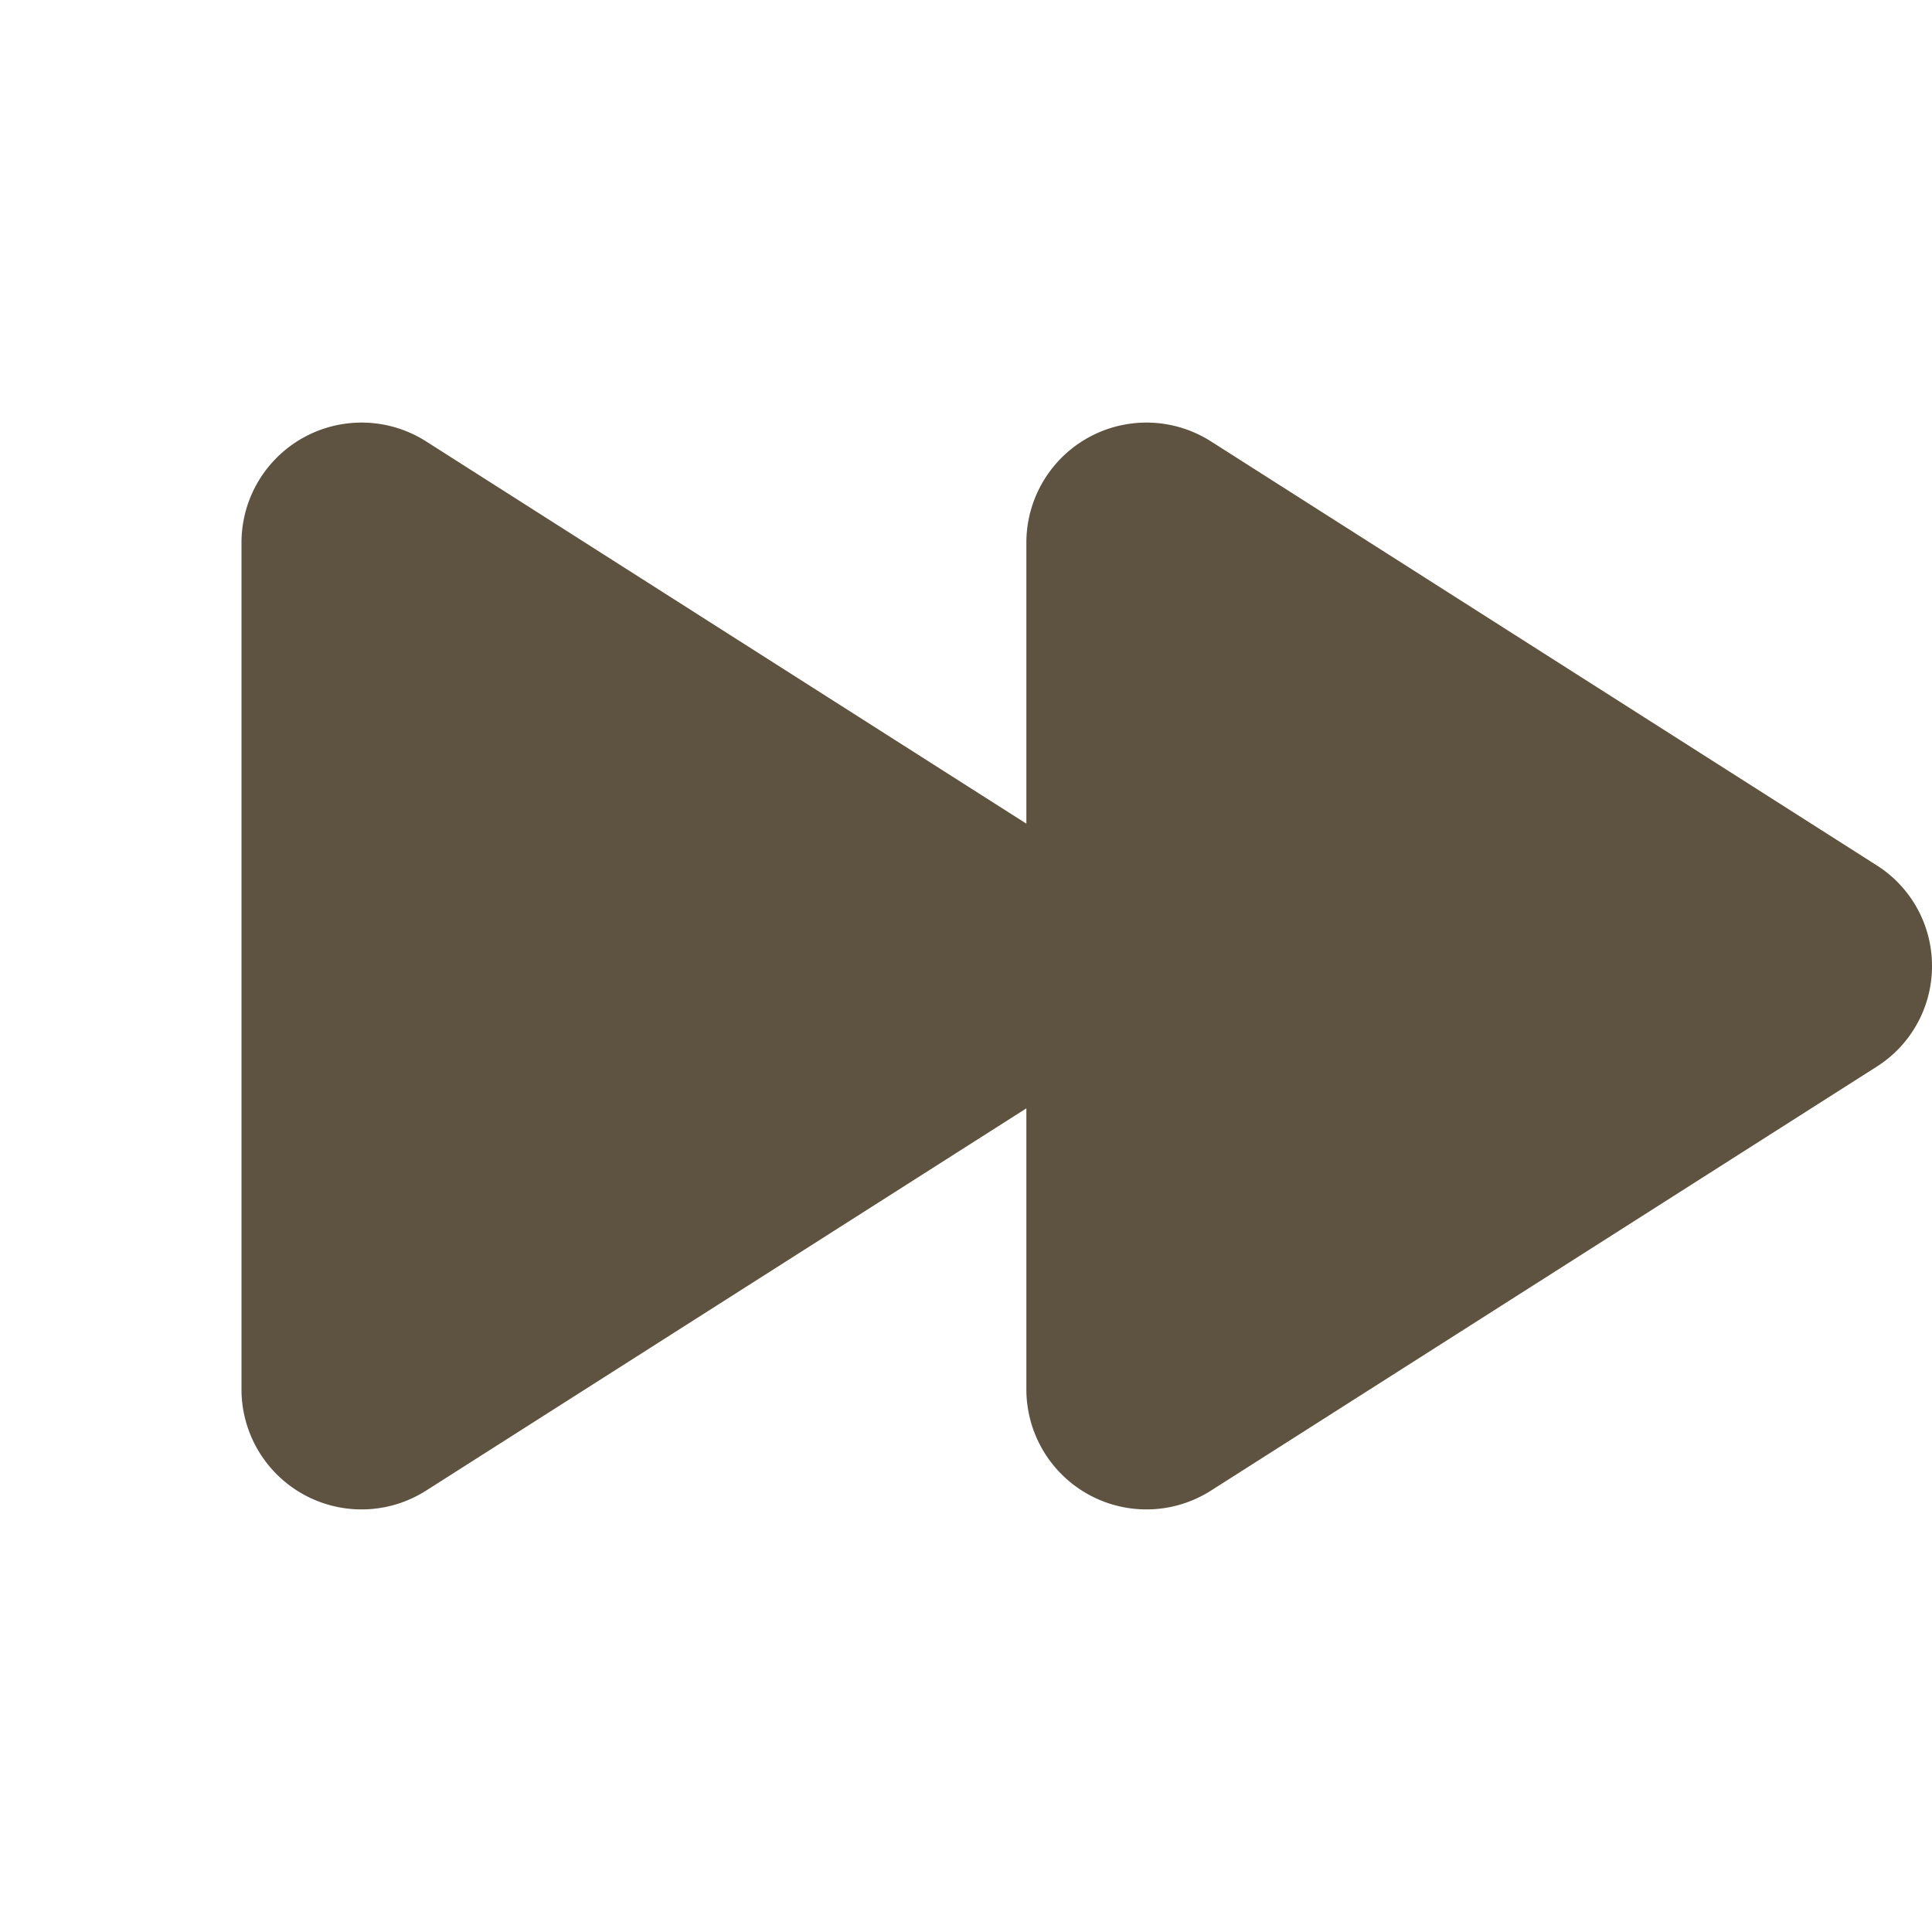
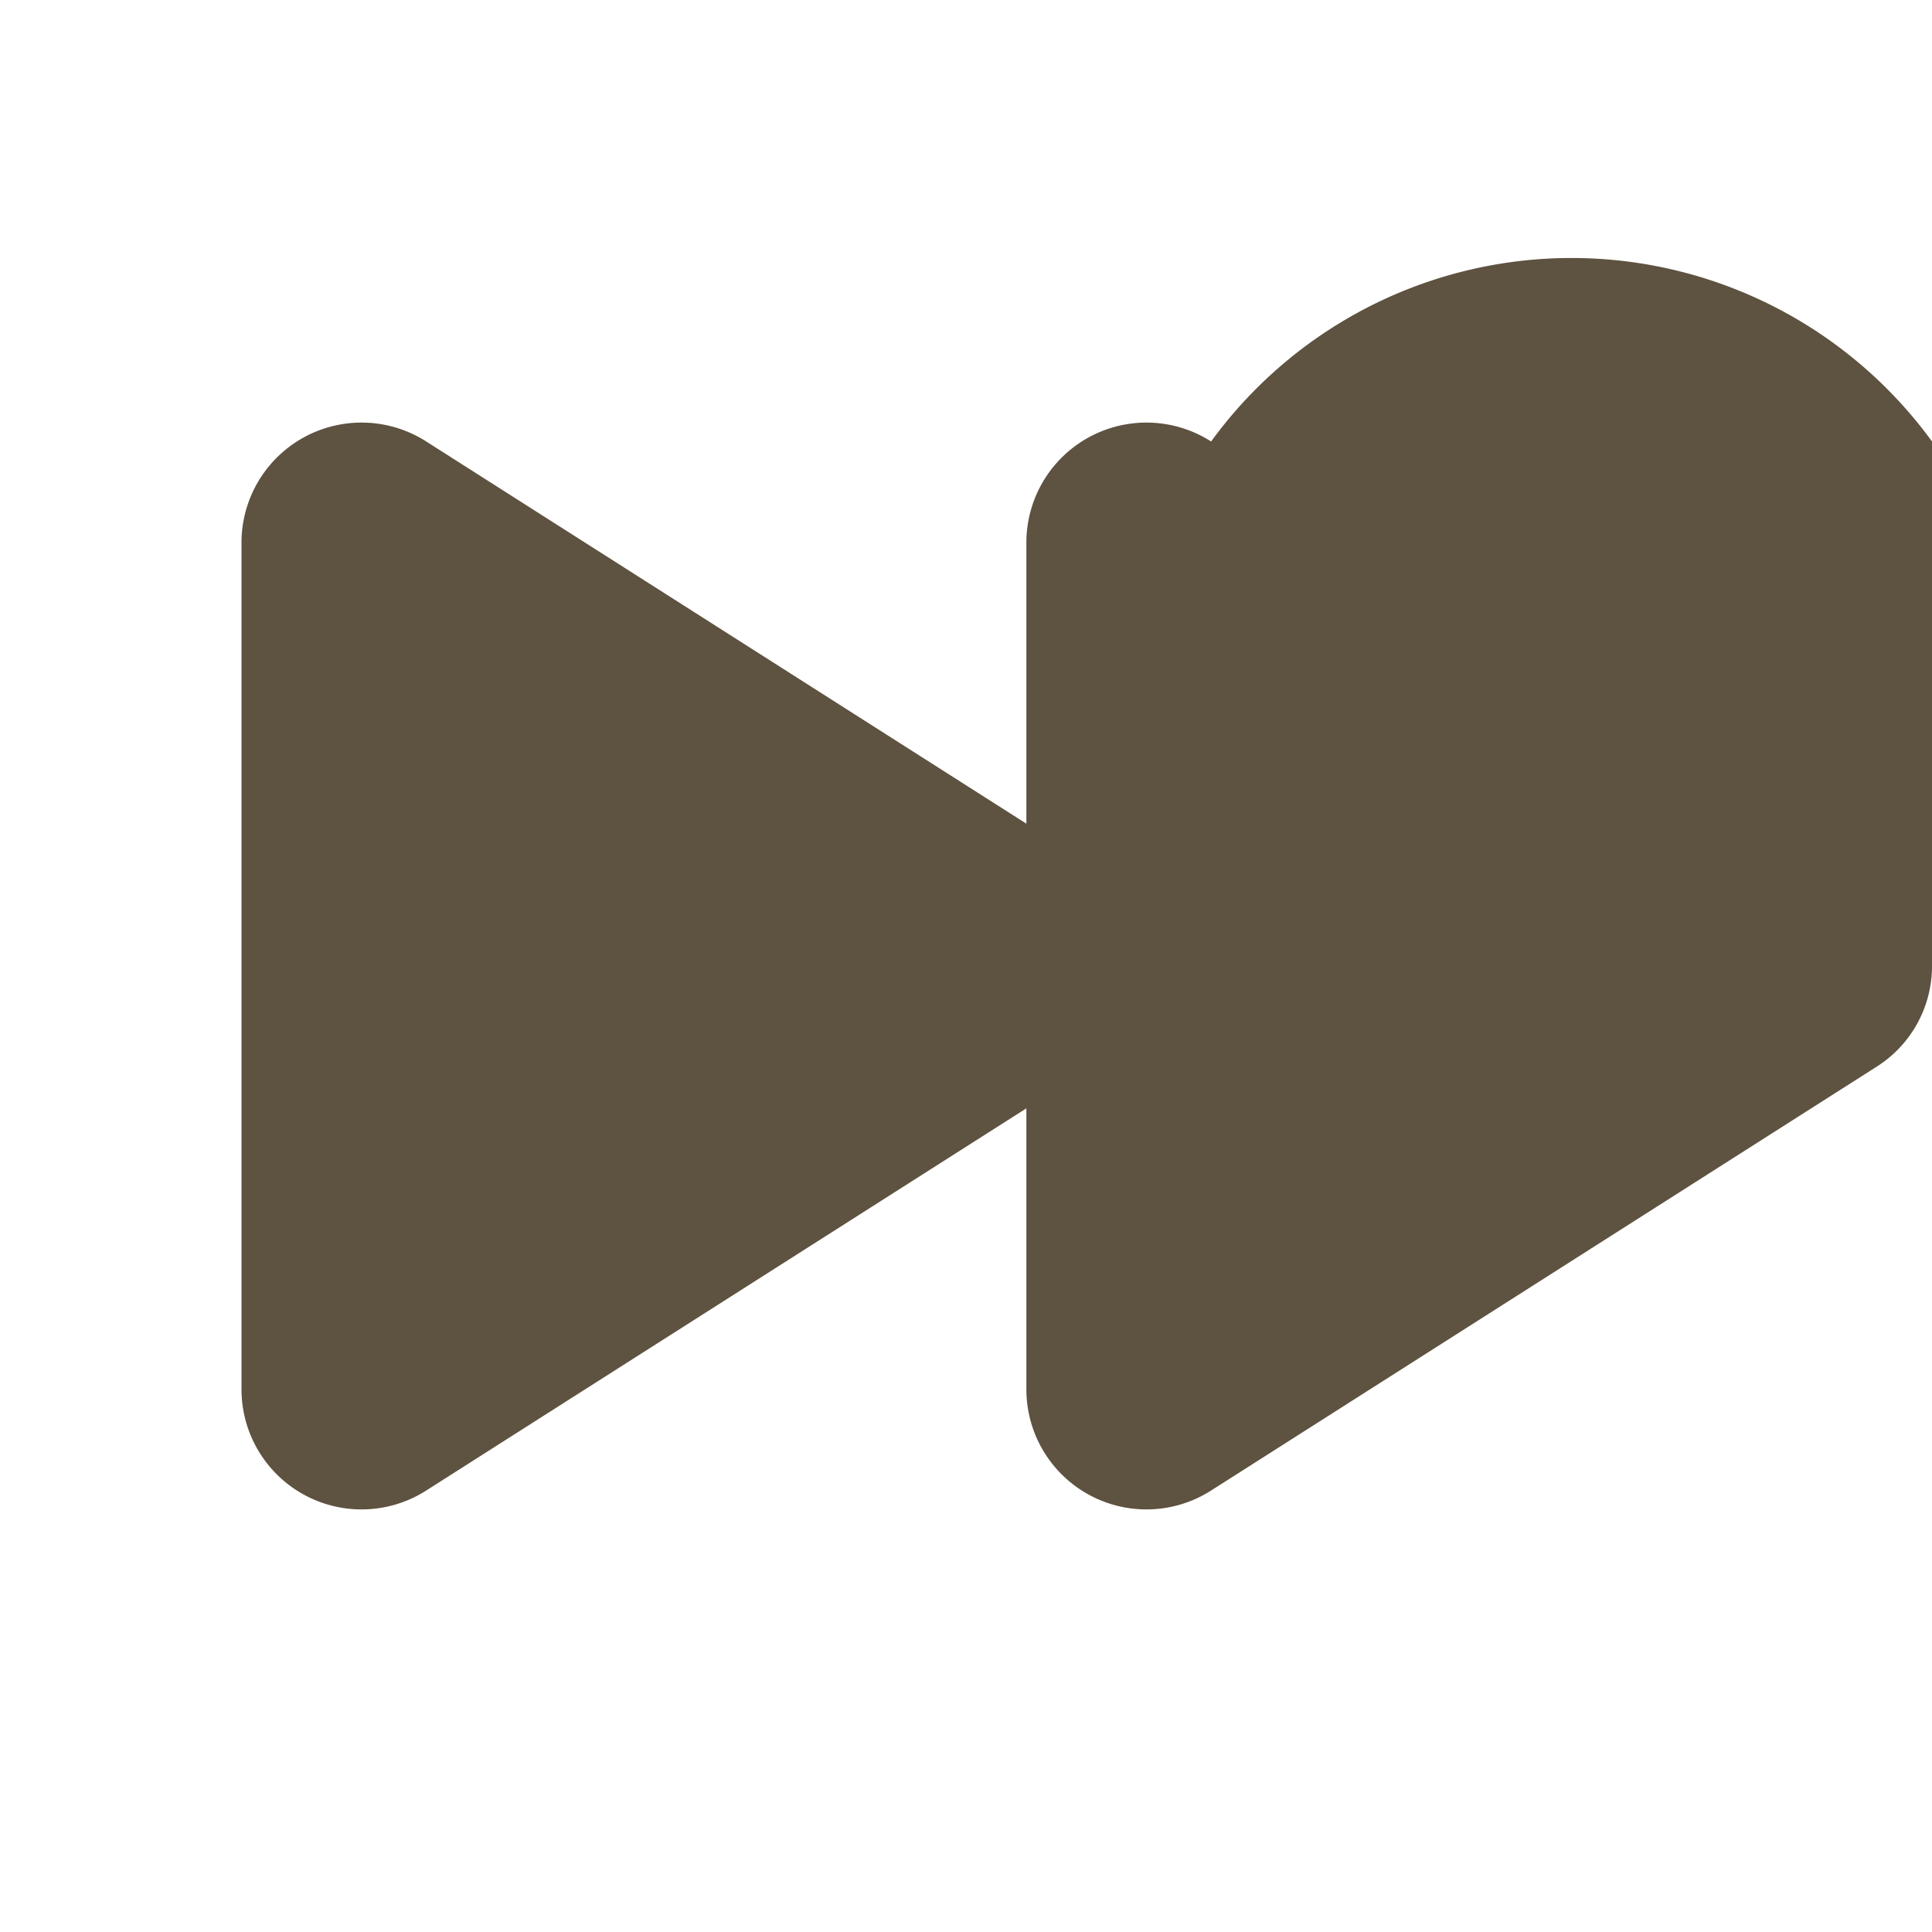
<svg xmlns="http://www.w3.org/2000/svg" color="rgb(94, 82, 64)" style="user-select:none;width:100%;height:100%;display:inline-block;fill:rgb(94, 82, 64);color:rgb(94, 82, 64);flex-shrink:0" viewBox="0 0 256 256">
-   <path d="M256 128a15.76 15.76 0 0 1-7.33 13.34l-88.19 56.16A15.91 15.91 0 0 1 136 184.16v-37.3L56.48 197.5A15.91 15.91 0 0 1 32 184.16V71.84A15.91 15.91 0 0 1 56.48 58.5L136 109.14v-37.3a15.91 15.91 0 0 1 24.48-13.34l88.19 56.16A15.76 15.76 0 0 1 256 128Z" />
+   <path d="M256 128a15.76 15.76 0 0 1-7.33 13.34l-88.19 56.16A15.91 15.91 0 0 1 136 184.16v-37.3L56.48 197.5A15.91 15.91 0 0 1 32 184.16V71.84A15.91 15.91 0 0 1 56.48 58.5L136 109.14v-37.3a15.91 15.91 0 0 1 24.48-13.34A15.76 15.76 0 0 1 256 128Z" />
</svg>